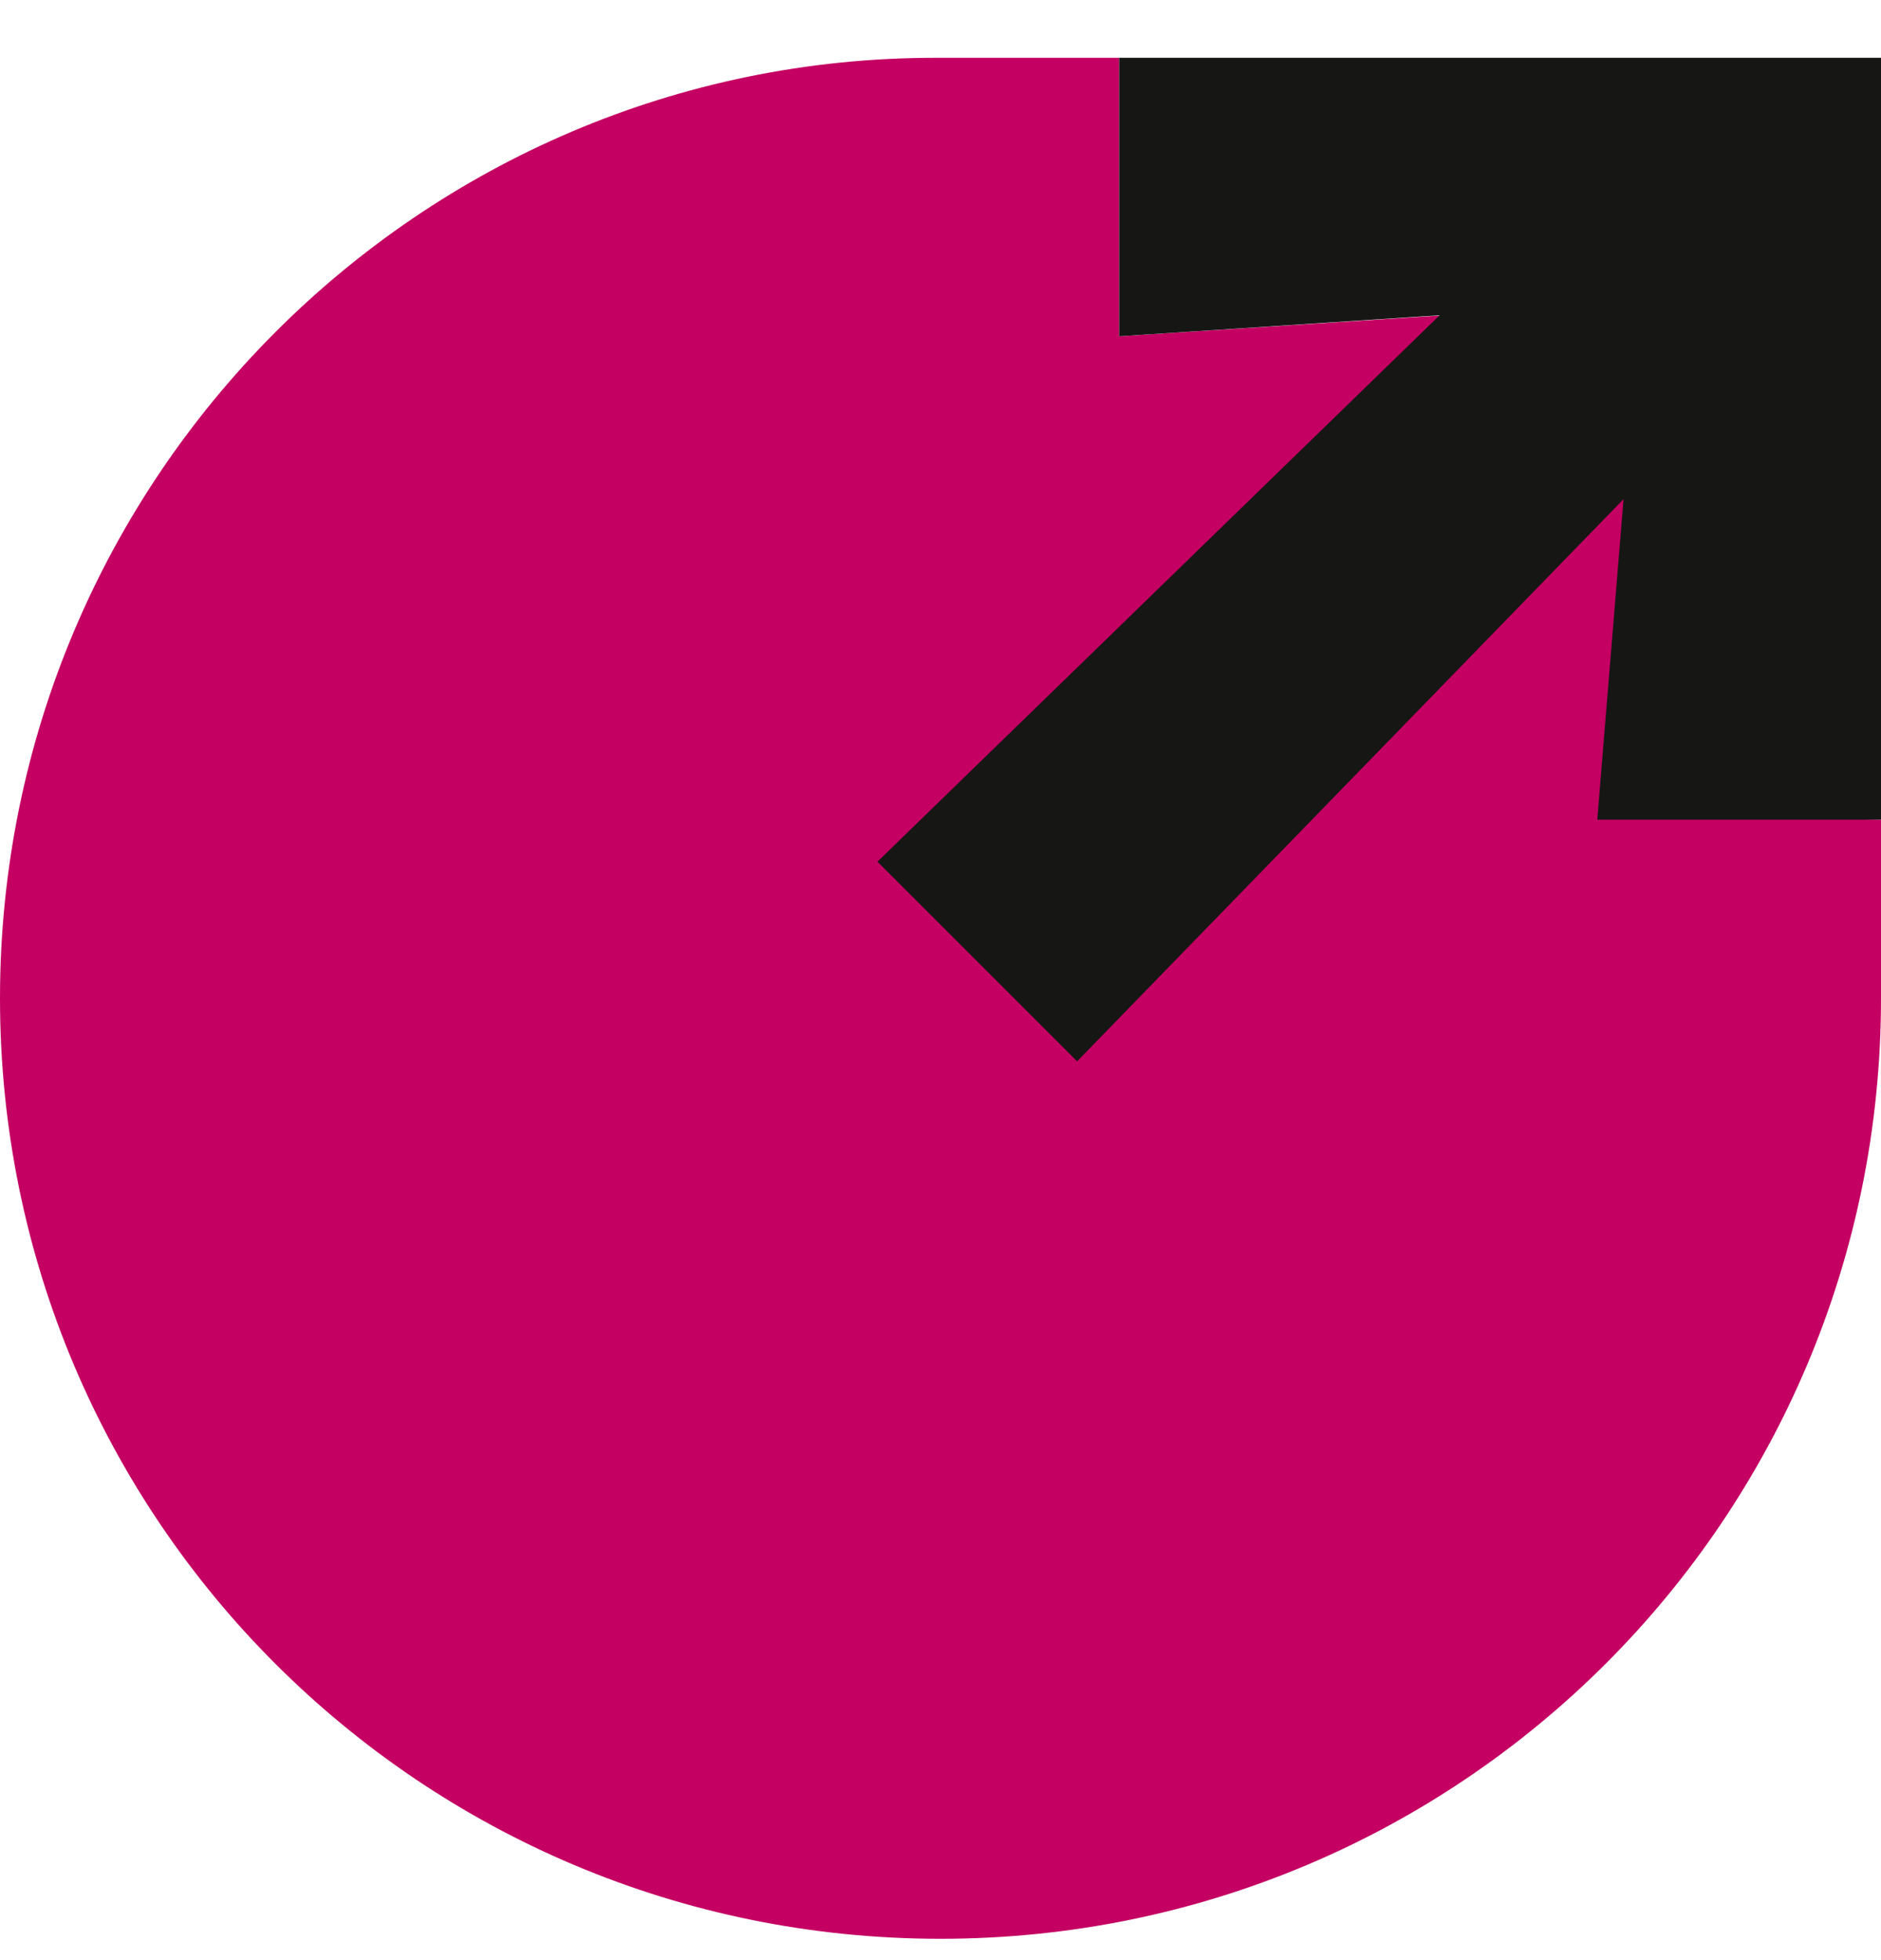
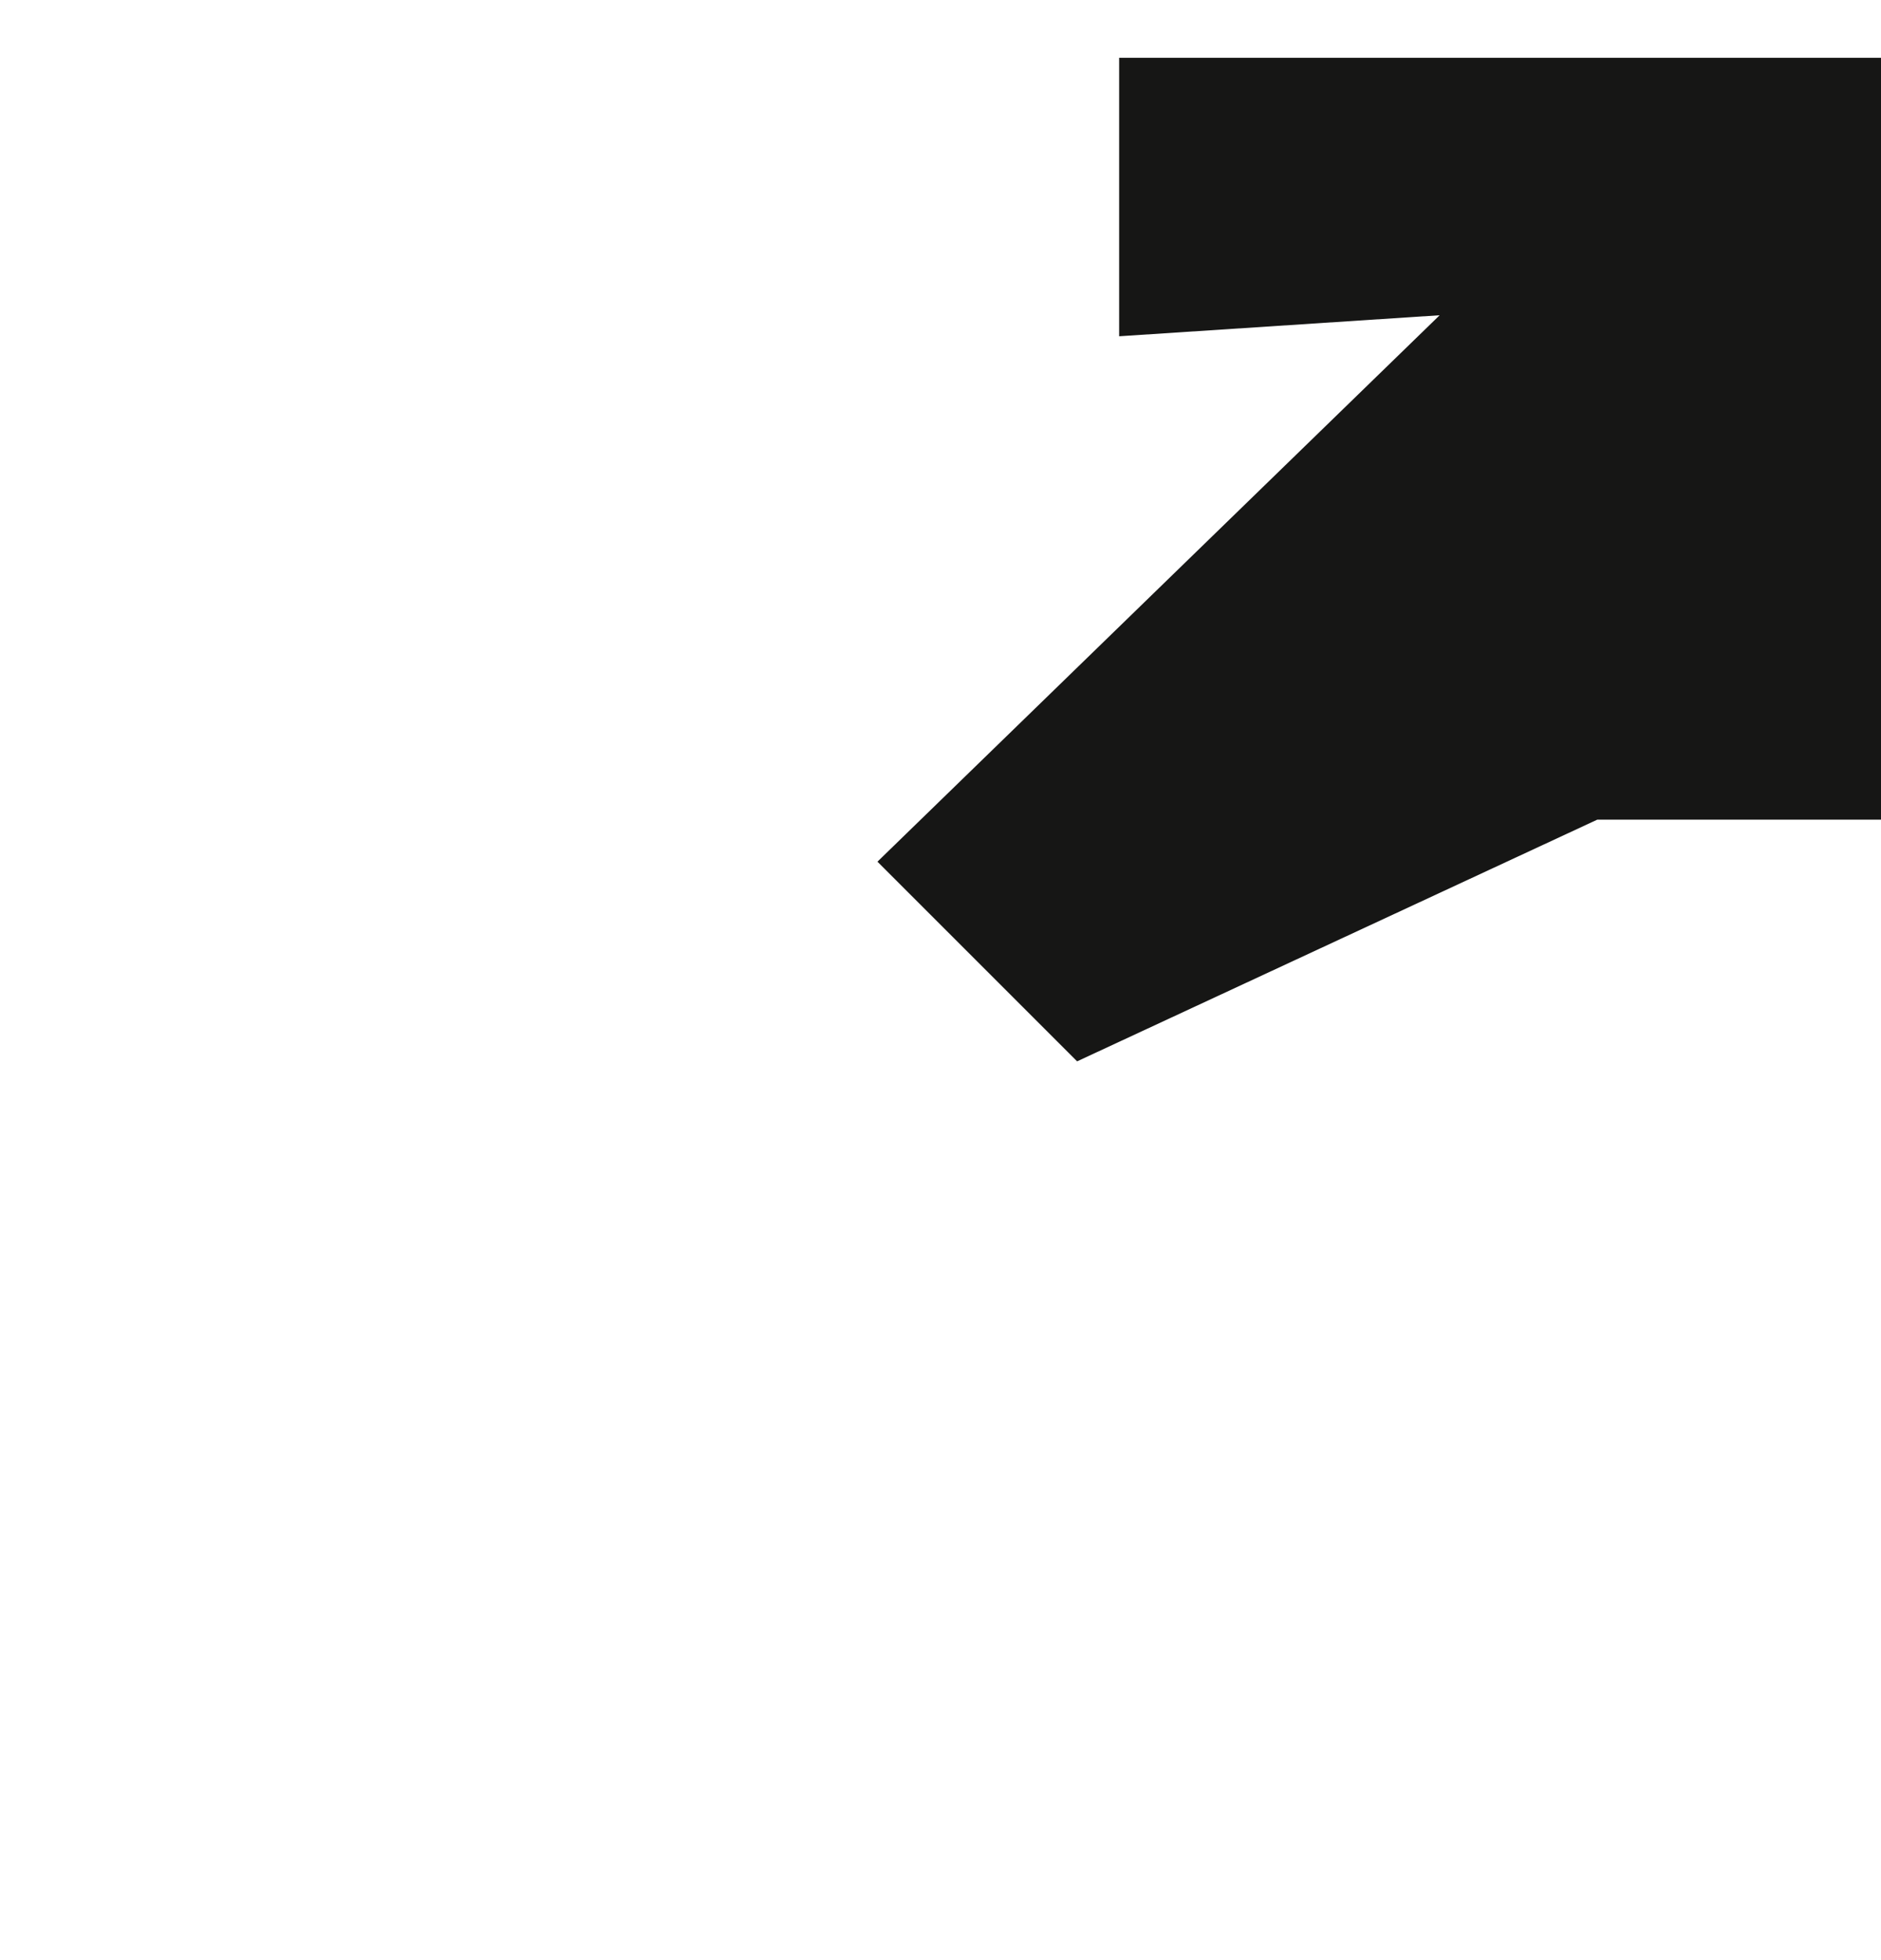
<svg xmlns="http://www.w3.org/2000/svg" version="1.1" id="Layer_1" x="0px" y="0px" width="35.8px" height="37.3px" viewBox="0 0 35.8 37.3" style="enable-background:new 0 0 35.8 37.3;" xml:space="preserve">
  <style type="text/css">
	.st0{fill:#C40062;}
	.st1{fill:#161615;}
</style>
-   <path id="Path_3242" class="st0" d="M35.8,15.6L35.8,15.6L35.8,15.6L35.8,15.6l-5.3-0.1L31,9.3L20.5,20.1l-3.7-3.7L27.4,6.1L27.5,6  l-6.2,0.4V1.1h-0.1l0,0h-3.4C8,1.1,0,9.1,0,19s8,17.9,17.9,17.9s17.9-8,17.9-17.9V15.6L35.8,15.6z" />
-   <path id="Path_3243" class="st1" d="M20.5,20.2l-3.8-3.8L27.4,6l-6.1,0.4V1.1h14.5v14.5h-5.4l0.5-6.1L20.5,20.2z" />
+   <path id="Path_3243" class="st1" d="M20.5,20.2l-3.8-3.8L27.4,6l-6.1,0.4V1.1h14.5v14.5h-5.4L20.5,20.2z" />
</svg>